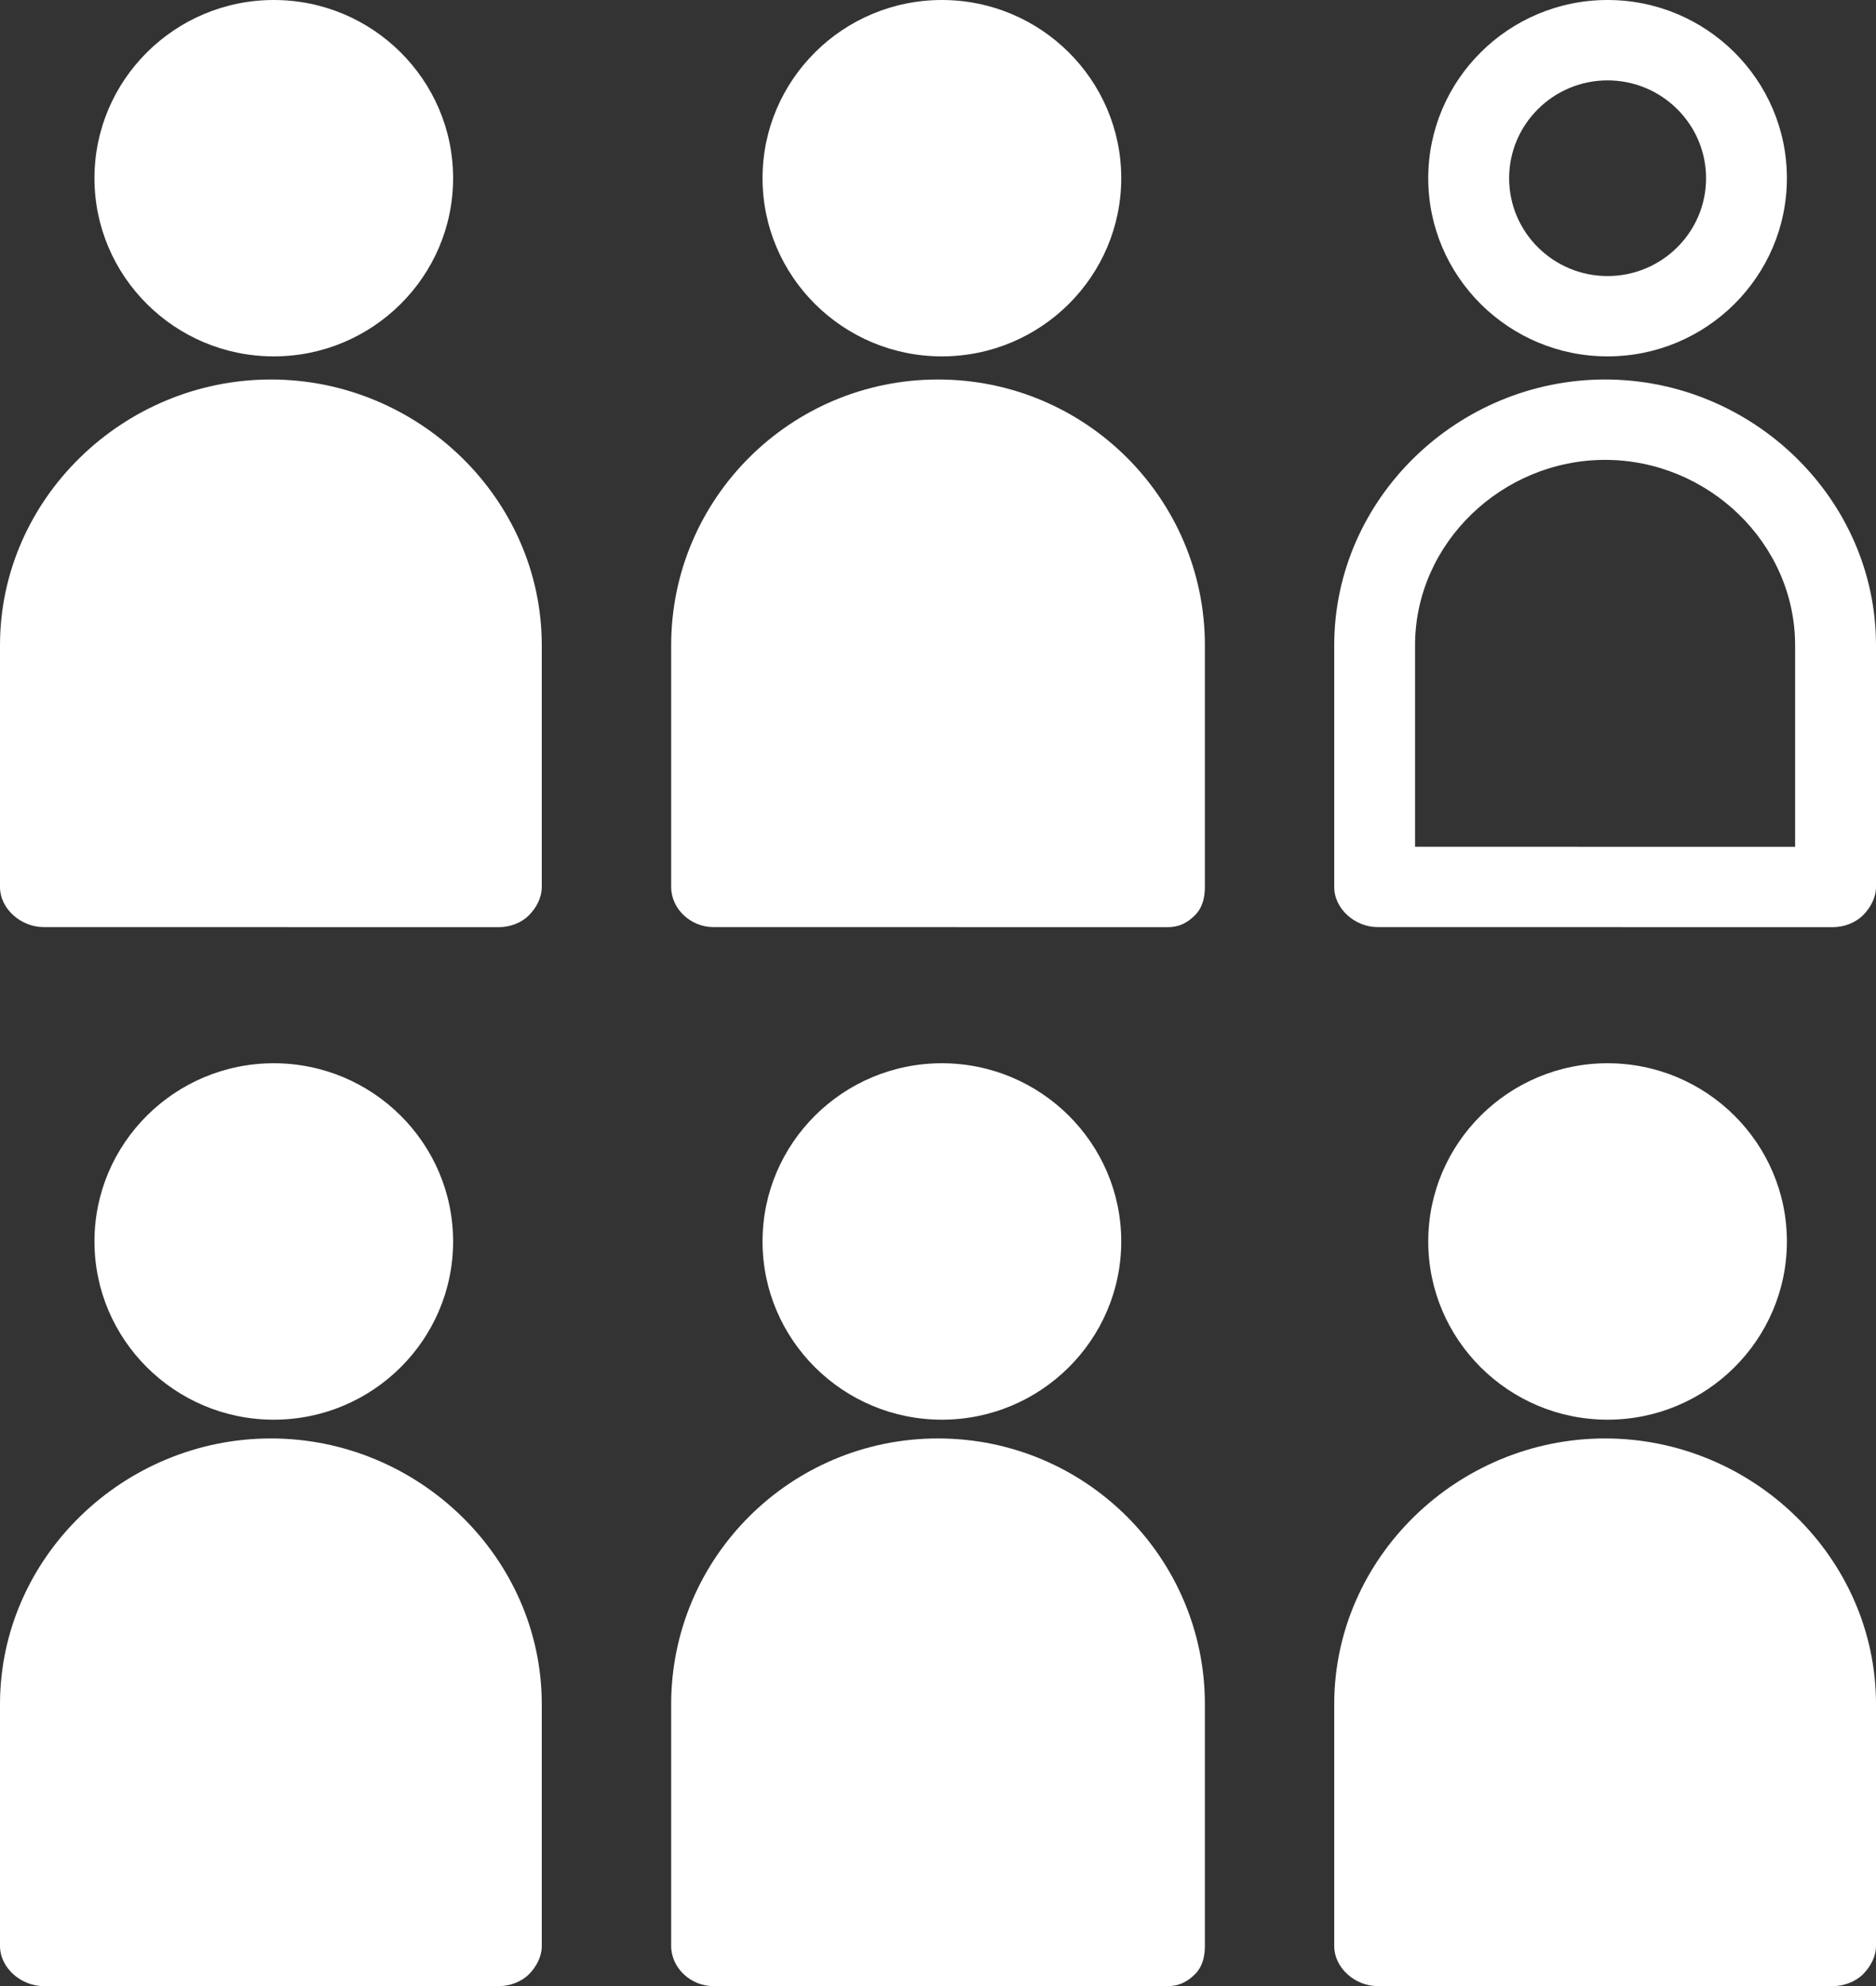
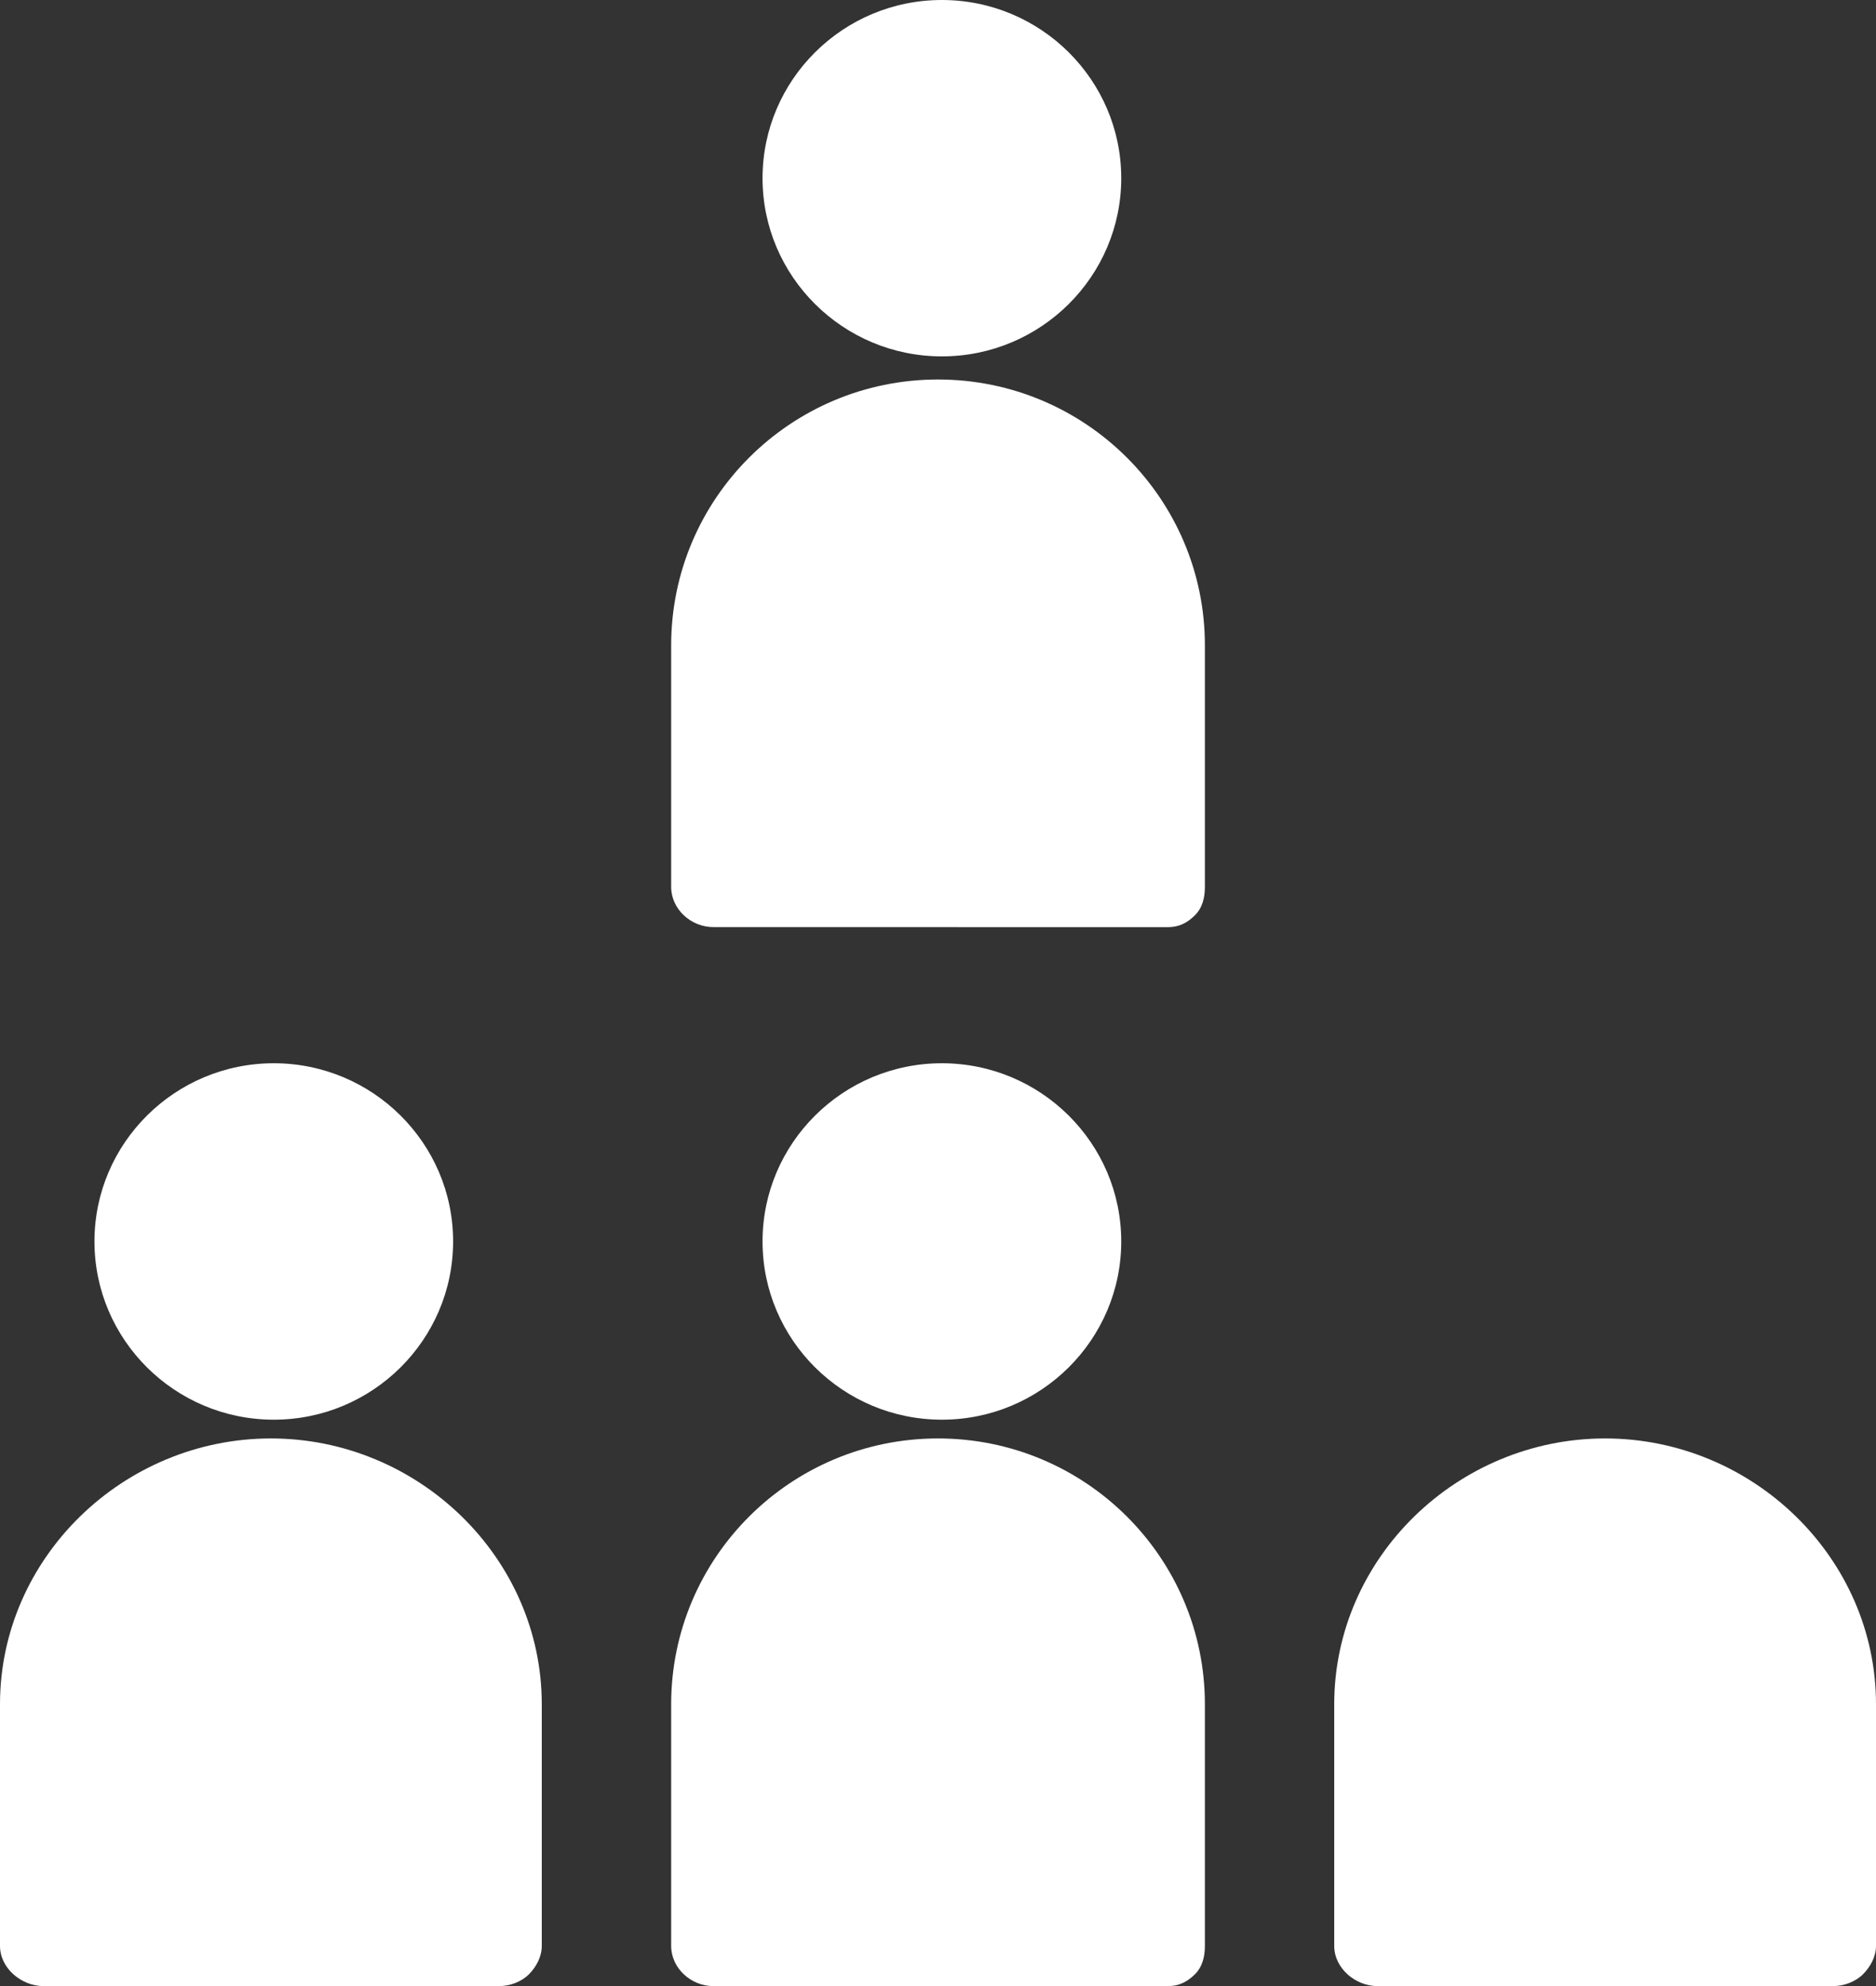
<svg xmlns="http://www.w3.org/2000/svg" width="34" height="36" viewBox="0 0 34 36" fill="none">
  <rect x="0" y="0" width="34" height="36" fill="#333333" stroke="none" />
  <g id="step6">
    <path id="Path" d="M4.91 26.074C2.237 26.074 0 28.235 0 30.892V35.272C0 35.675 0.385 36.001 0.79 36.001L9.047 36.001C9.242 36.001 9.448 35.924 9.585 35.788C9.722 35.651 9.819 35.466 9.819 35.273V30.892C9.819 28.235 7.582 26.074 4.91 26.074Z" fill="white" />
    <path id="Path_2" d="M4.962 25.734C6.754 25.734 8.212 24.285 8.212 22.503C8.212 20.722 6.754 19.273 4.962 19.273C3.17 19.273 1.712 20.722 1.712 22.503C1.712 24.285 3.17 25.734 4.962 25.734Z" fill="white" />
    <path id="Path_3" d="M17 26.074C14.328 26.074 12.164 28.235 12.164 30.892V35.272C12.164 35.675 12.522 36.001 12.927 36.001L21.171 36.001C21.365 36.001 21.518 35.924 21.655 35.788C21.793 35.651 21.837 35.466 21.837 35.273V30.892C21.837 28.235 19.673 26.074 17 26.074Z" fill="white" />
    <path id="Path_4" d="M17.071 25.734C18.863 25.734 20.321 24.285 20.321 22.503C20.321 20.722 18.863 19.273 17.07 19.273C15.278 19.273 13.82 20.722 13.82 22.503C13.82 24.285 15.278 25.734 17.071 25.734C17.07 25.734 17.07 25.734 17.071 25.734Z" fill="white" />
    <path id="Path_5" d="M29.09 26.074C26.418 26.074 24.181 28.235 24.181 30.892V35.272C24.181 35.675 24.562 36.001 24.967 36.001L33.222 36.001C33.417 36.001 33.625 35.924 33.763 35.788C33.9 35.651 34 35.466 34 35.273V30.892C34 28.235 31.763 26.074 29.09 26.074Z" fill="white" />
-     <path id="Path_6" d="M29.135 25.734C30.927 25.734 32.385 24.285 32.385 22.503C32.385 20.722 30.927 19.273 29.135 19.273C27.343 19.273 25.885 20.722 25.885 22.503C25.885 24.285 27.343 25.734 29.135 25.734C29.135 25.734 29.135 25.734 29.135 25.734Z" fill="white" />
-     <path id="Path_7" d="M4.91 6.879C2.237 6.879 0 9.04 0 11.697V16.077C0 16.479 0.385 16.805 0.79 16.805L9.047 16.806C9.242 16.806 9.448 16.729 9.585 16.592C9.722 16.456 9.819 16.27 9.819 16.077V11.697C9.819 9.04 7.582 6.879 4.91 6.879Z" fill="white" />
-     <path id="Path_8" d="M4.962 6.46C6.754 6.46 8.212 5.011 8.212 3.23C8.212 1.449 6.754 0 4.962 0C3.17 0 1.712 1.449 1.712 3.23C1.712 5.011 3.17 6.46 4.962 6.46Z" fill="white" />
    <path id="Path_9" d="M17 6.879C14.328 6.879 12.164 9.04 12.164 11.697V16.077C12.164 16.479 12.522 16.805 12.927 16.805L21.171 16.806C21.365 16.806 21.518 16.729 21.655 16.592C21.793 16.456 21.837 16.27 21.837 16.077V11.697C21.837 9.04 19.673 6.879 17 6.879Z" fill="white" />
    <path id="Path_10" d="M17.07 6.46C18.863 6.46 20.321 5.011 20.321 3.23C20.321 1.449 18.863 0 17.07 0C15.278 0 13.82 1.449 13.82 3.23C13.82 5.011 15.278 6.46 17.07 6.46Z" fill="white" />
-     <path id="Shape" fill-rule="evenodd" clip-rule="evenodd" d="M24.181 11.697C24.181 9.04 26.418 6.879 29.09 6.879C31.763 6.879 34 9.04 34 11.697V16.077C34 16.27 33.9 16.456 33.763 16.592C33.625 16.729 33.417 16.806 33.222 16.806L24.967 16.805C24.562 16.805 24.181 16.479 24.181 16.077V11.697ZM25.646 15.349L32.534 15.35V11.697C32.534 9.844 30.955 8.336 29.091 8.336C27.226 8.336 25.646 9.844 25.646 11.697V15.349Z" fill="white" />
-     <path id="Shape_2" fill-rule="evenodd" clip-rule="evenodd" d="M32.385 3.23C32.385 5.011 30.927 6.46 29.135 6.46C27.343 6.46 25.885 5.011 25.885 3.23C25.885 1.449 27.343 0 29.135 0C30.927 0 32.385 1.449 32.385 3.23ZM30.92 3.231C30.92 2.253 30.119 1.457 29.135 1.457C28.151 1.457 27.351 2.253 27.351 3.231C27.351 4.209 28.151 5.004 29.135 5.004C30.119 5.004 30.92 4.209 30.92 3.231Z" fill="white" />
  </g>
</svg>